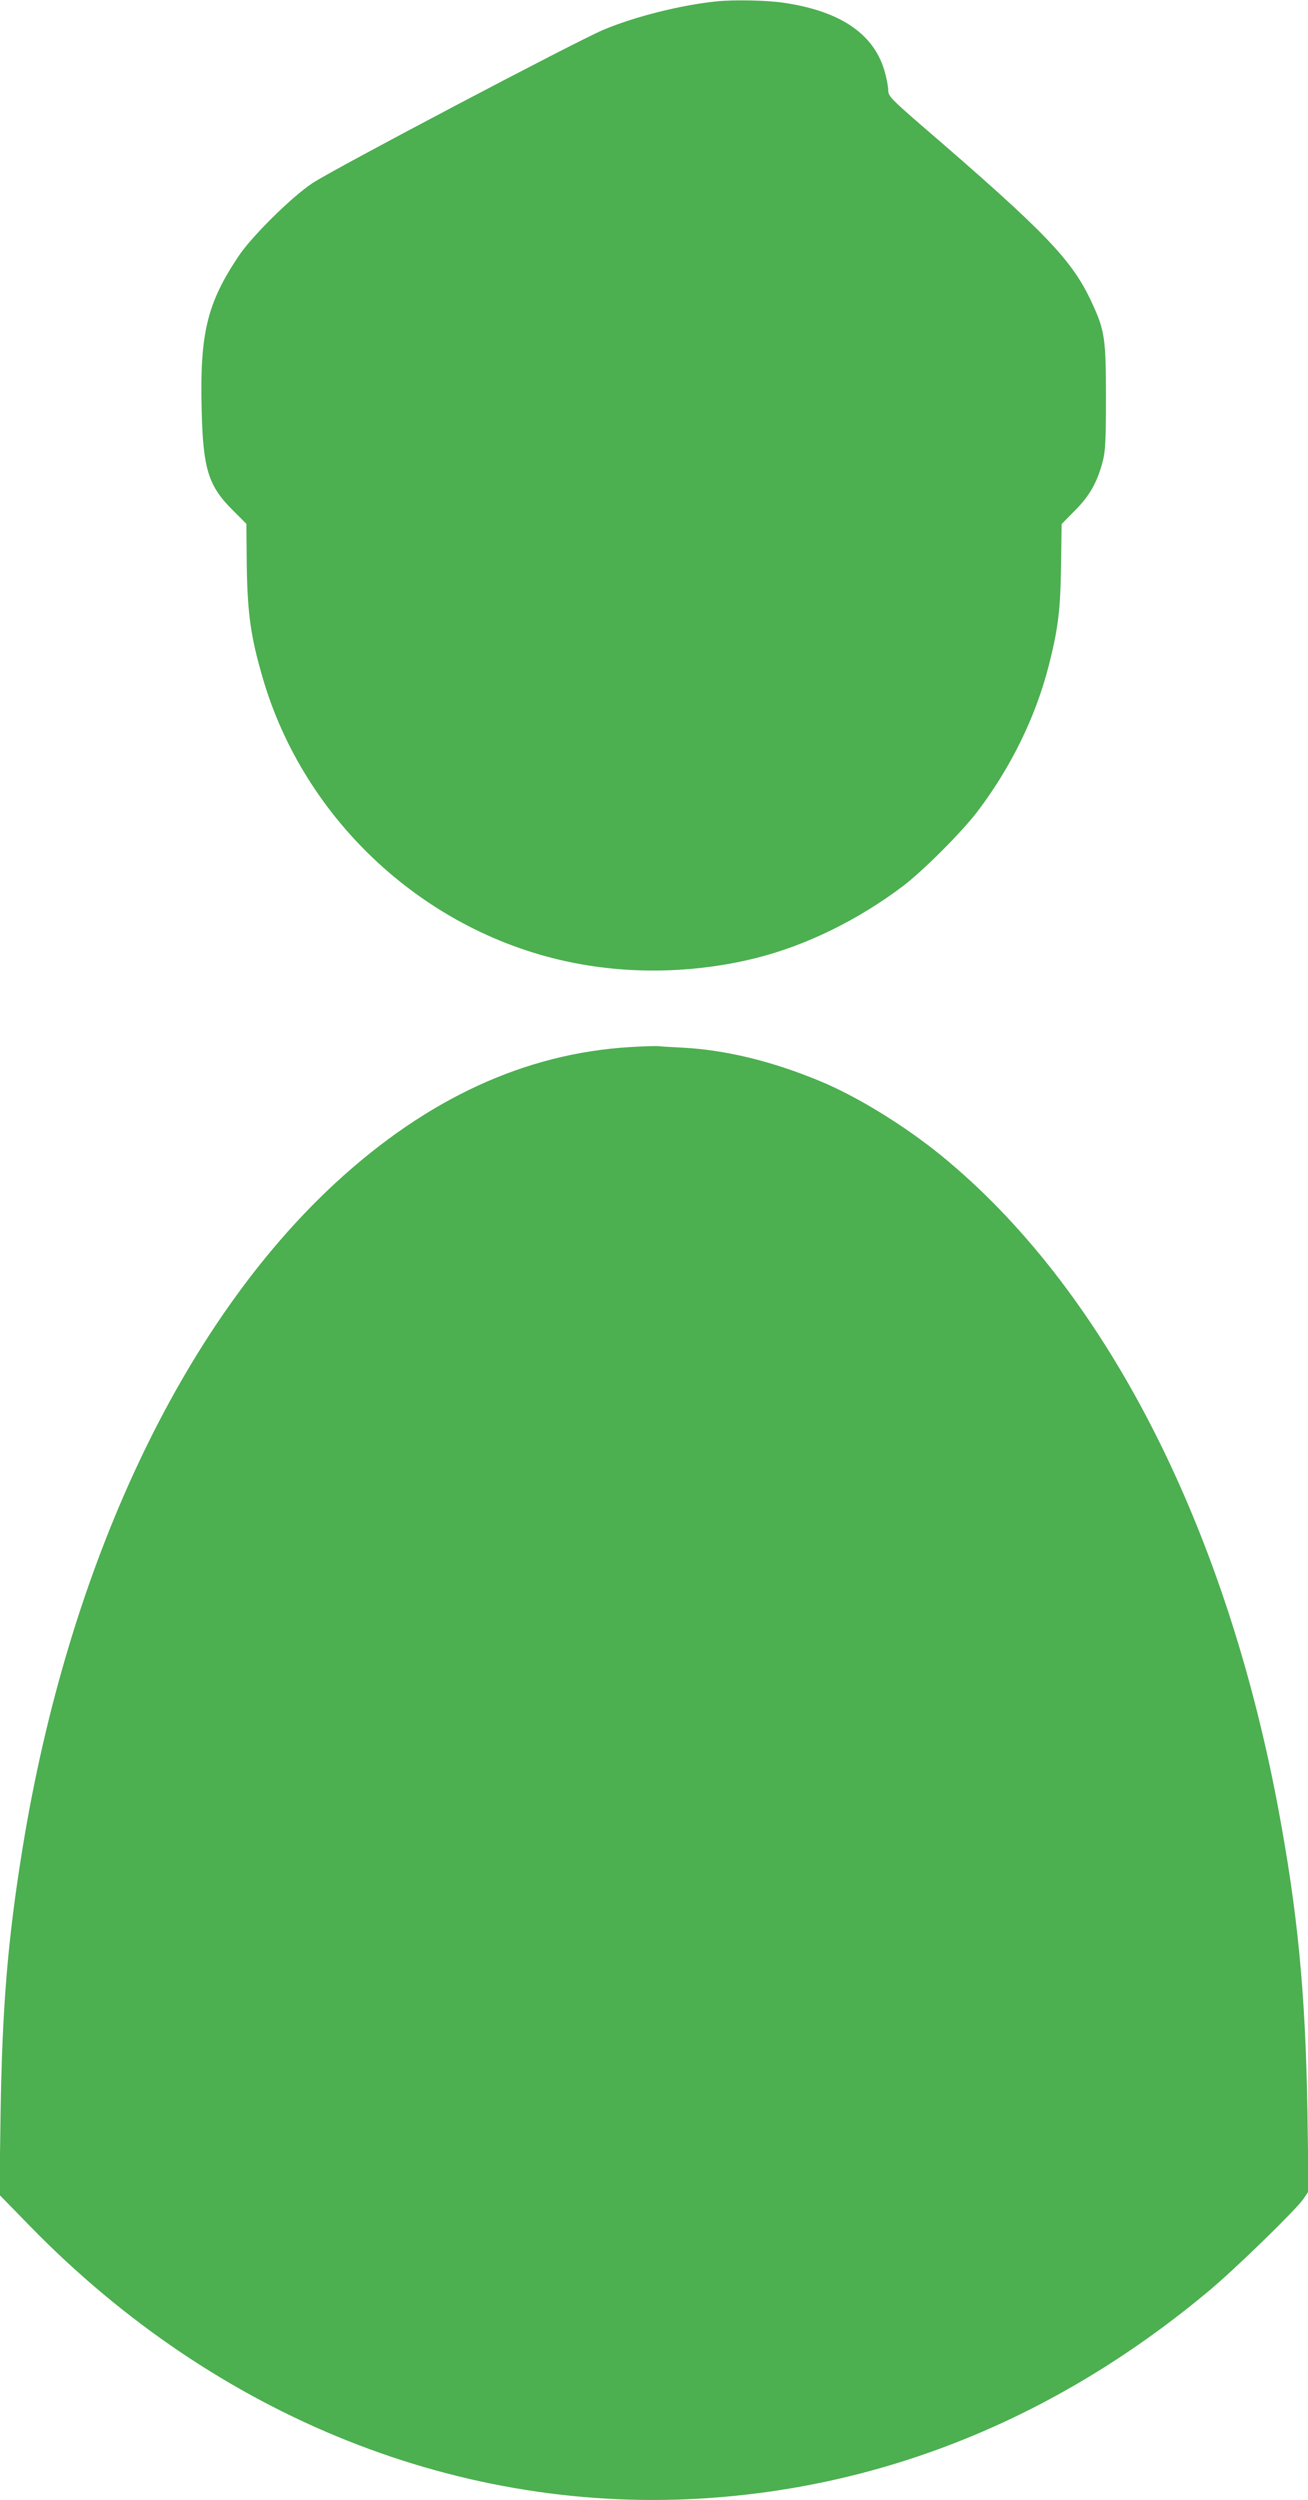
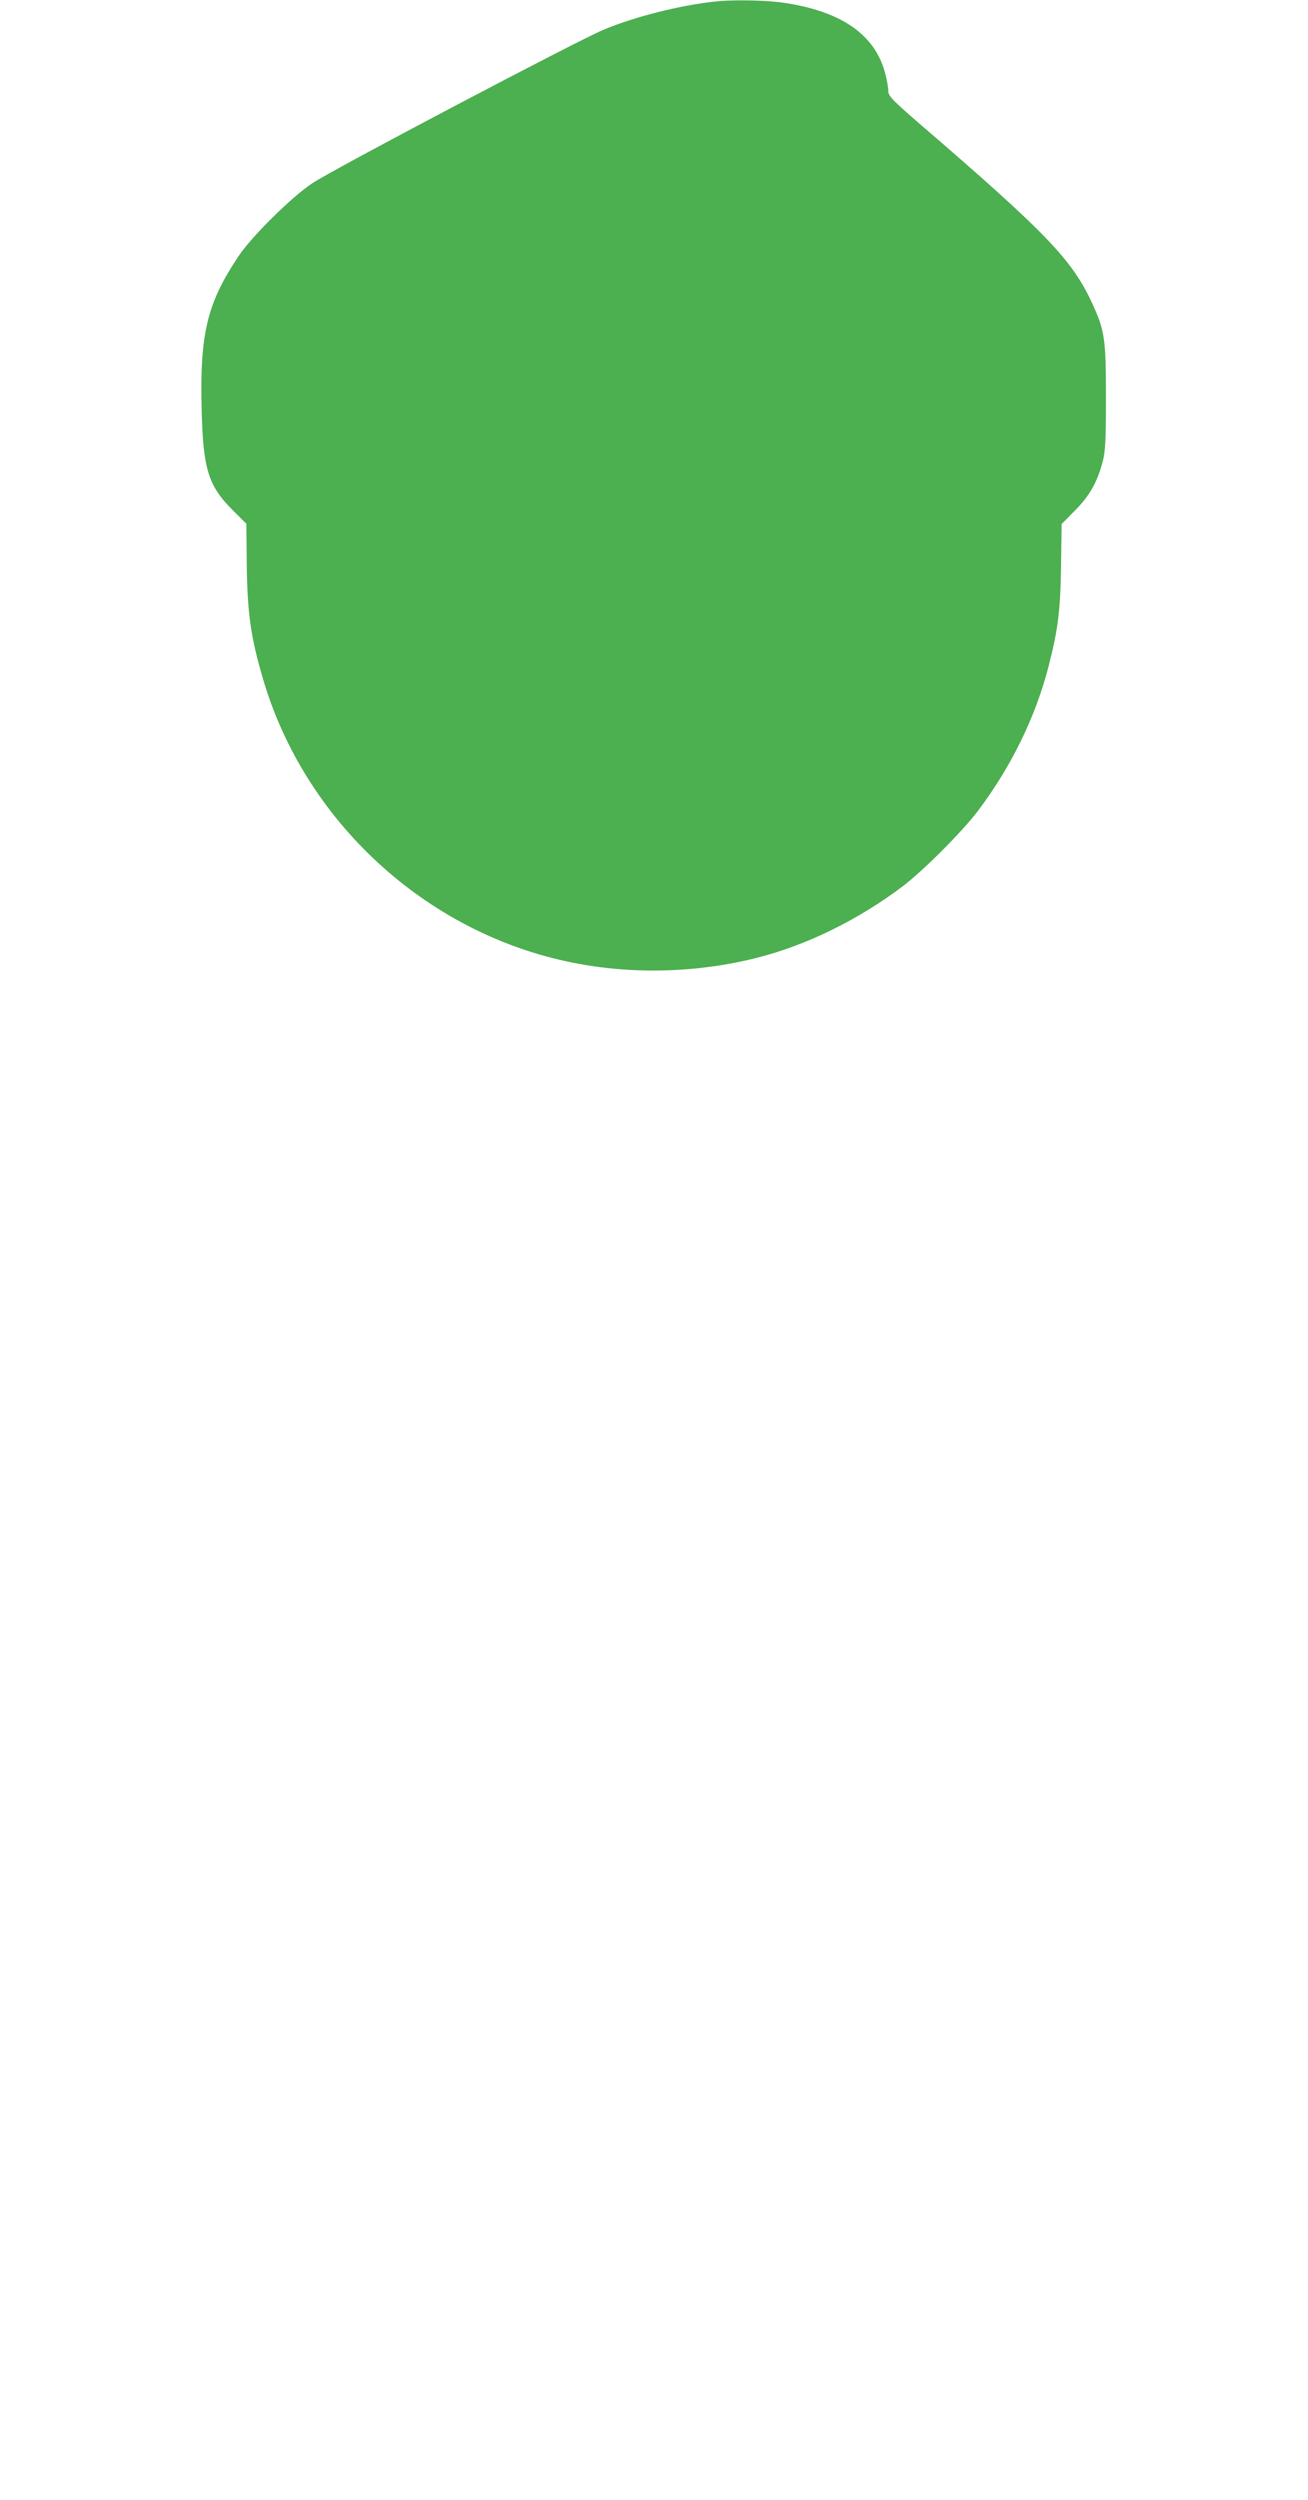
<svg xmlns="http://www.w3.org/2000/svg" version="1.0" width="670pt" height="1280pt" viewBox="0 0 670 1280" preserveAspectRatio="xMidYMid meet">
  <g transform="translate(0,1280) scale(0.1,-0.1)" fill="#4caf50" stroke="none">
-     <path d="M3670 12793 c-183 -19 -419 -78 -580 -146 -140 -59 -1382 -713 -1490 -785 -107 -71 -310 -272 -377 -372 -163 -243 -200 -398 -190 -789 7 -302 34 -389 160 -514 l69 -69 2 -216 c4 -244 20 -360 80 -567 212 -738 839 -1315 1591 -1464 305 -61 633 -52 938 24 258 65 521 194 752 368 104 79 304 279 384 385 170 225 295 480 362 740 49 191 61 288 64 518 l3 211 68 69 c74 74 113 142 141 246 15 52 18 109 18 333 0 300 -6 342 -70 481 -102 222 -231 358 -883 919 -143 124 -162 144 -162 170 0 17 -7 58 -16 90 -51 196 -222 316 -514 360 -86 14 -260 17 -350 8z" />
-     <path d="M3225 7439 c-537 -33 -1038 -264 -1506 -695 -787 -726 -1367 -1956 -1603 -3404 -76 -465 -105 -819 -113 -1361 l-6 -416 159 -163 c957 -980 2212 -1480 3484 -1389 927 66 1792 425 2550 1058 135 112 447 416 486 472 l27 40 -6 412 c-10 609 -50 1020 -152 1562 -276 1458 -895 2653 -1724 3329 -188 153 -430 302 -621 381 -246 102 -482 159 -700 171 -58 3 -116 6 -130 8 -14 1 -79 -1 -145 -5z" />
+     <path d="M3670 12793 c-183 -19 -419 -78 -580 -146 -140 -59 -1382 -713 -1490 -785 -107 -71 -310 -272 -377 -372 -163 -243 -200 -398 -190 -789 7 -302 34 -389 160 -514 l69 -69 2 -216 c4 -244 20 -360 80 -567 212 -738 839 -1315 1591 -1464 305 -61 633 -52 938 24 258 65 521 194 752 368 104 79 304 279 384 385 170 225 295 480 362 740 49 191 61 288 64 518 l3 211 68 69 c74 74 113 142 141 246 15 52 18 109 18 333 0 300 -6 342 -70 481 -102 222 -231 358 -883 919 -143 124 -162 144 -162 170 0 17 -7 58 -16 90 -51 196 -222 316 -514 360 -86 14 -260 17 -350 8" />
  </g>
</svg>